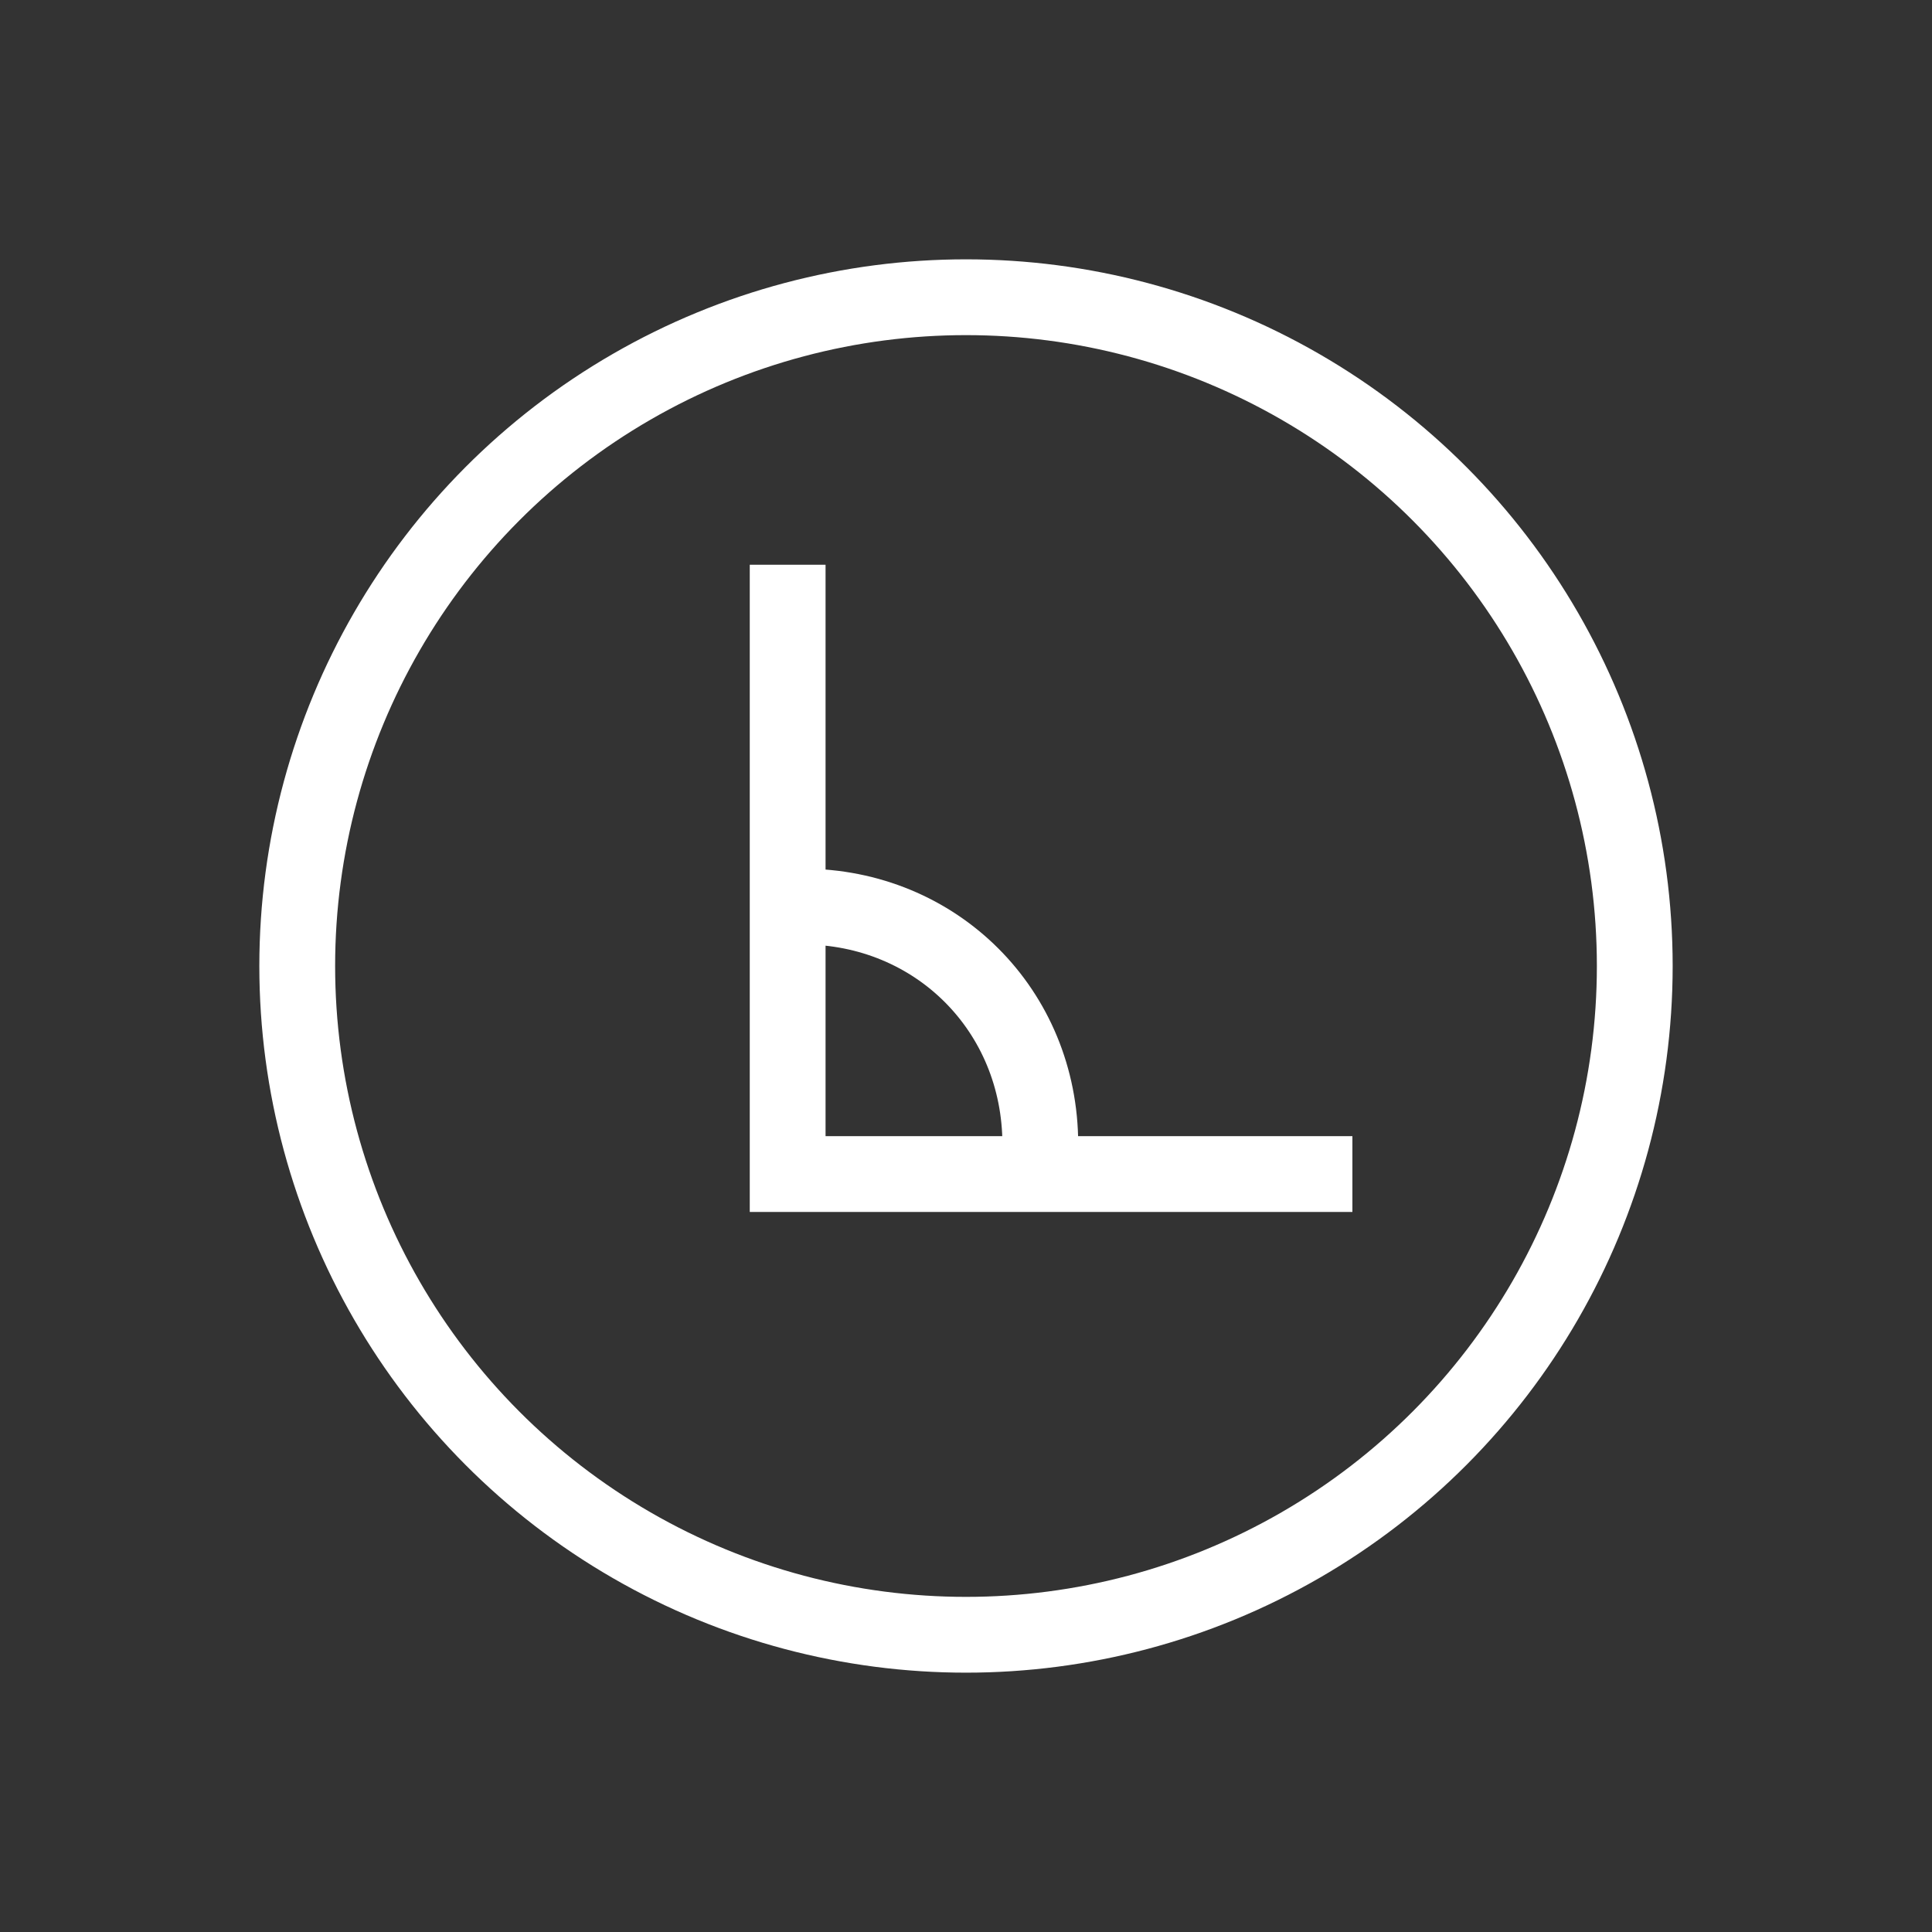
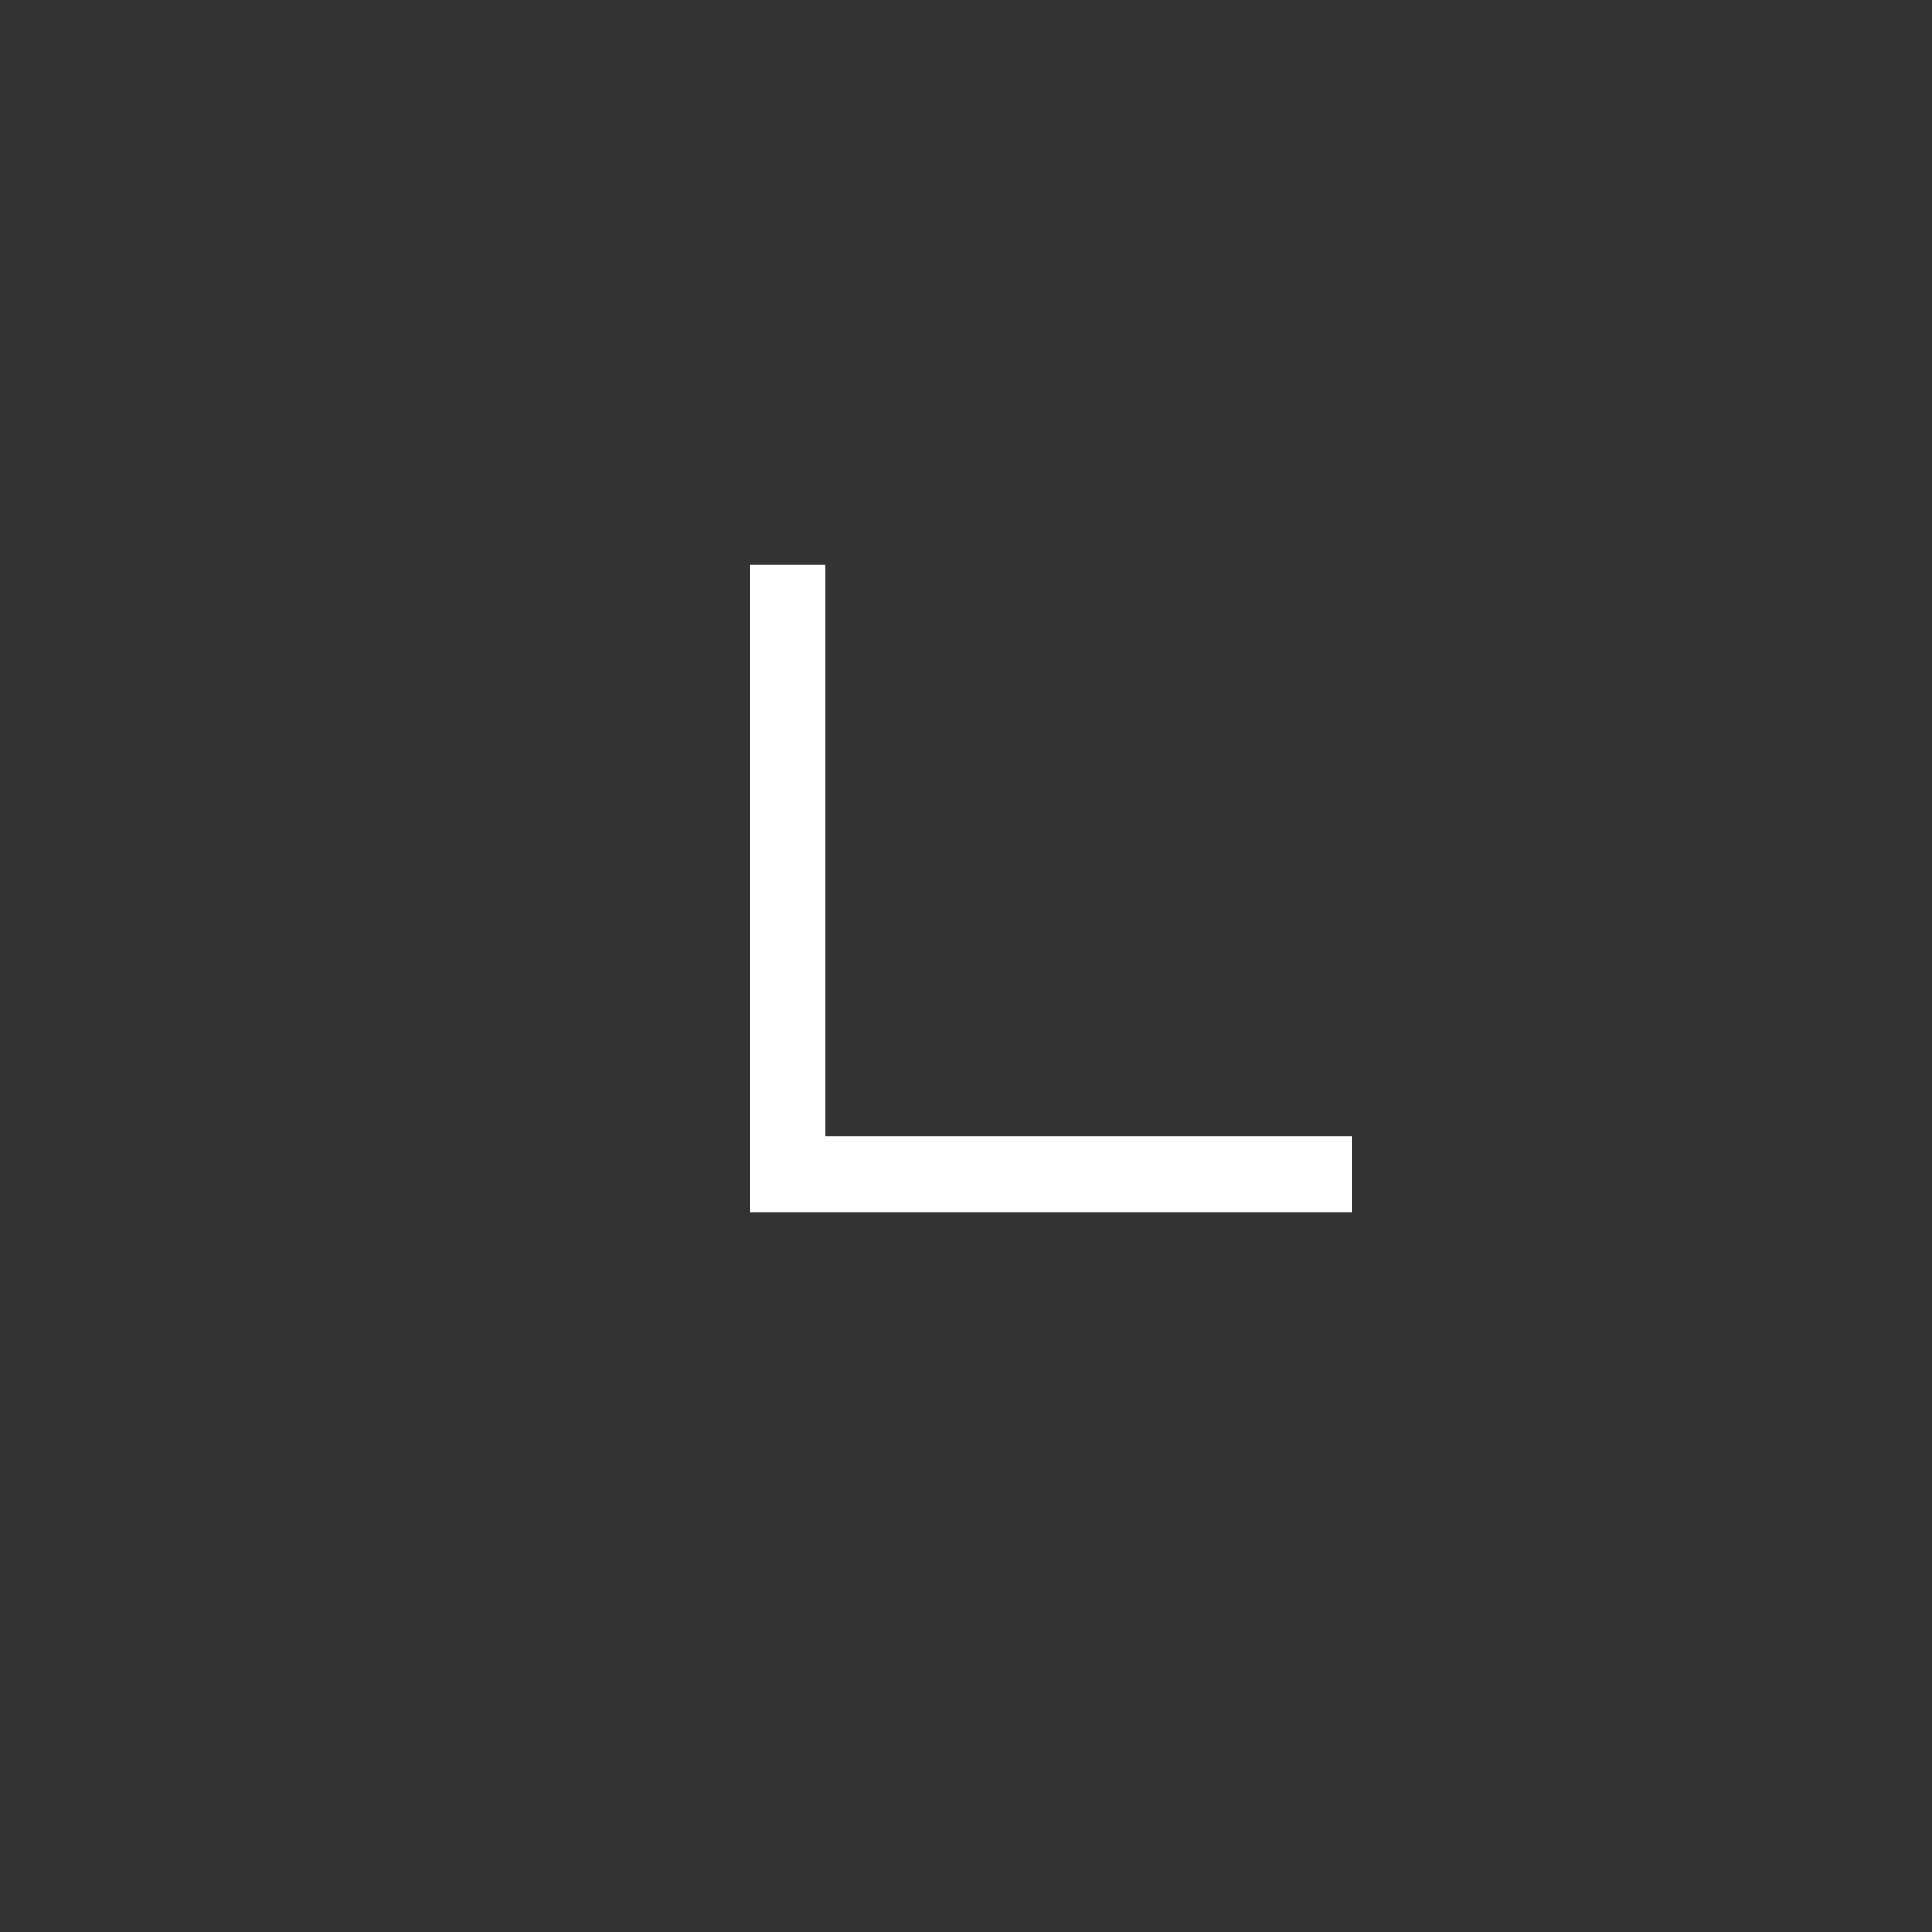
<svg xmlns="http://www.w3.org/2000/svg" version="1.1" id="Layer_1" x="0px" y="0px" viewBox="0 0 13 13" style="enable-background:new 0 0 13 13;" xml:space="preserve">
  <rect x="0" y="0" width="13" height="13" fill="#333333" stroke="none" />
  <style type="text/css">
	.st0{fill:none;}
	.st1{fill:none;stroke:#FFFFFF;stroke-width:0.51;stroke-miterlimit:10;}
</style>
  <rect x="0" y="0" class="st0" width="13" height="13" />
  <g>
-     <circle class="st1" cx="6.5" cy="6.5" r="4.5" />
    <polyline class="st1" points="5.3,3.8 5.3,7.9 9.1,7.9  " />
-     <path class="st1" d="M7,7.7c0-0.9-0.7-1.6-1.6-1.6" />
  </g>
</svg>